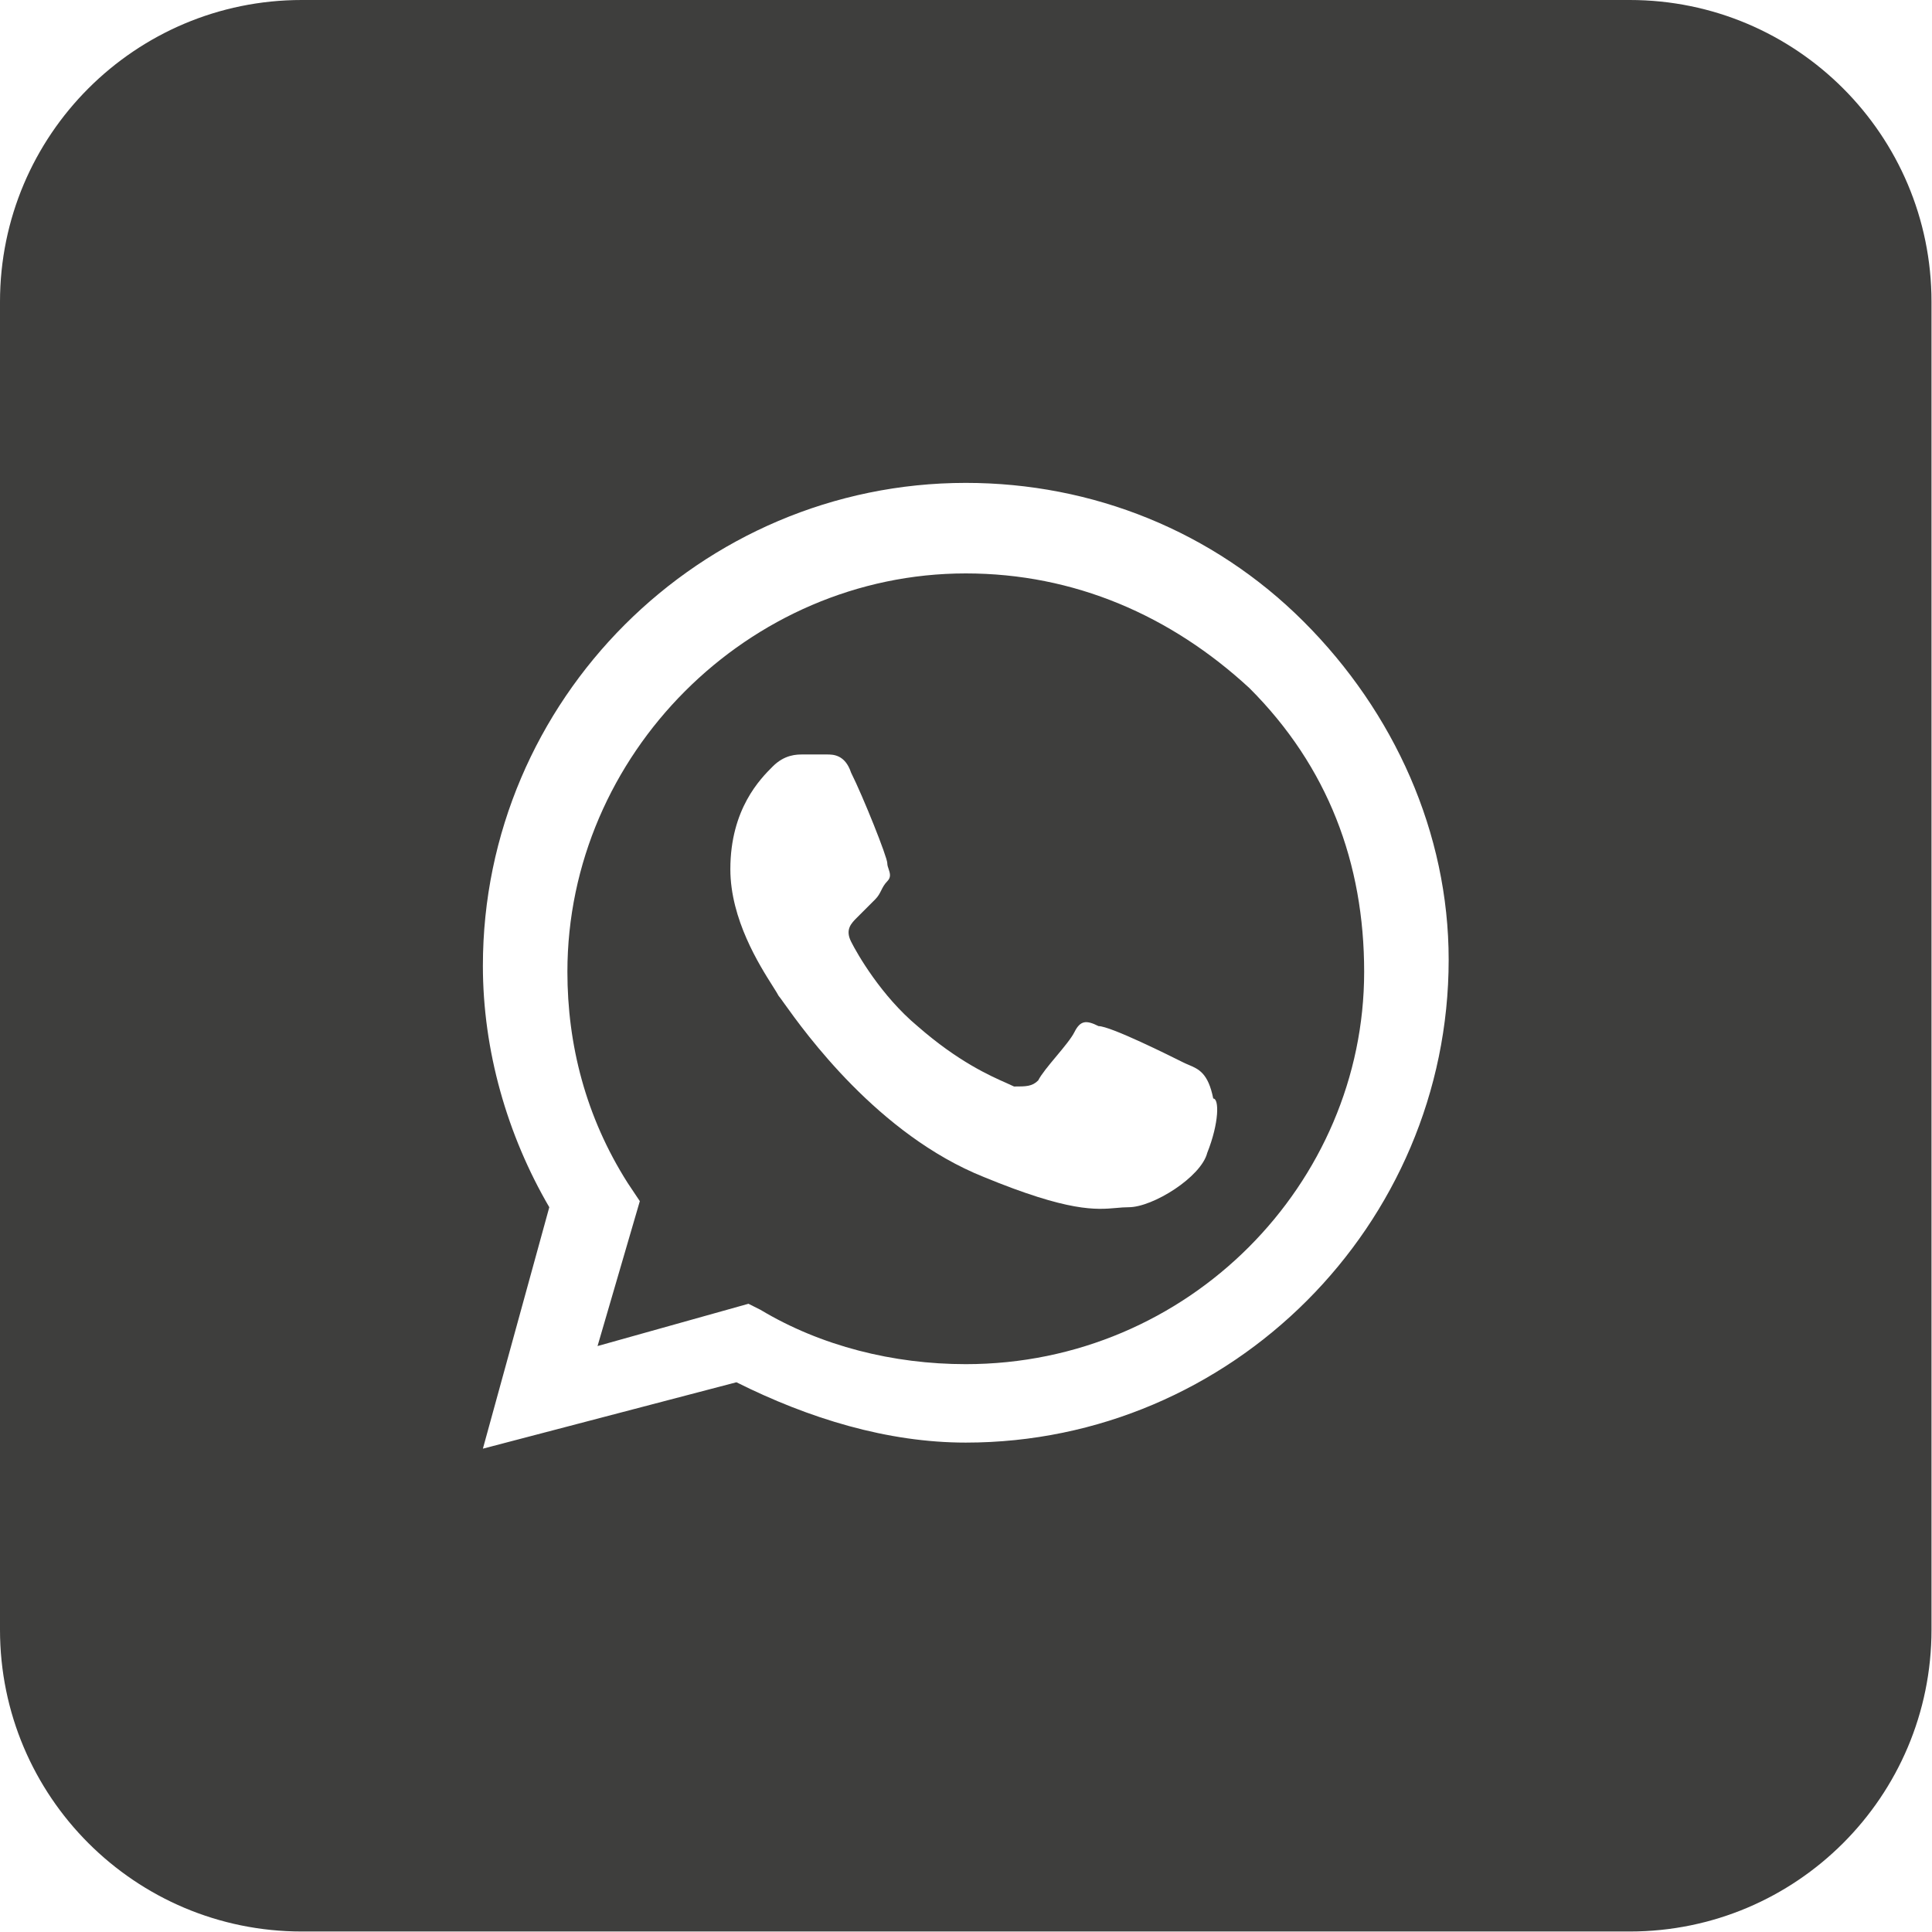
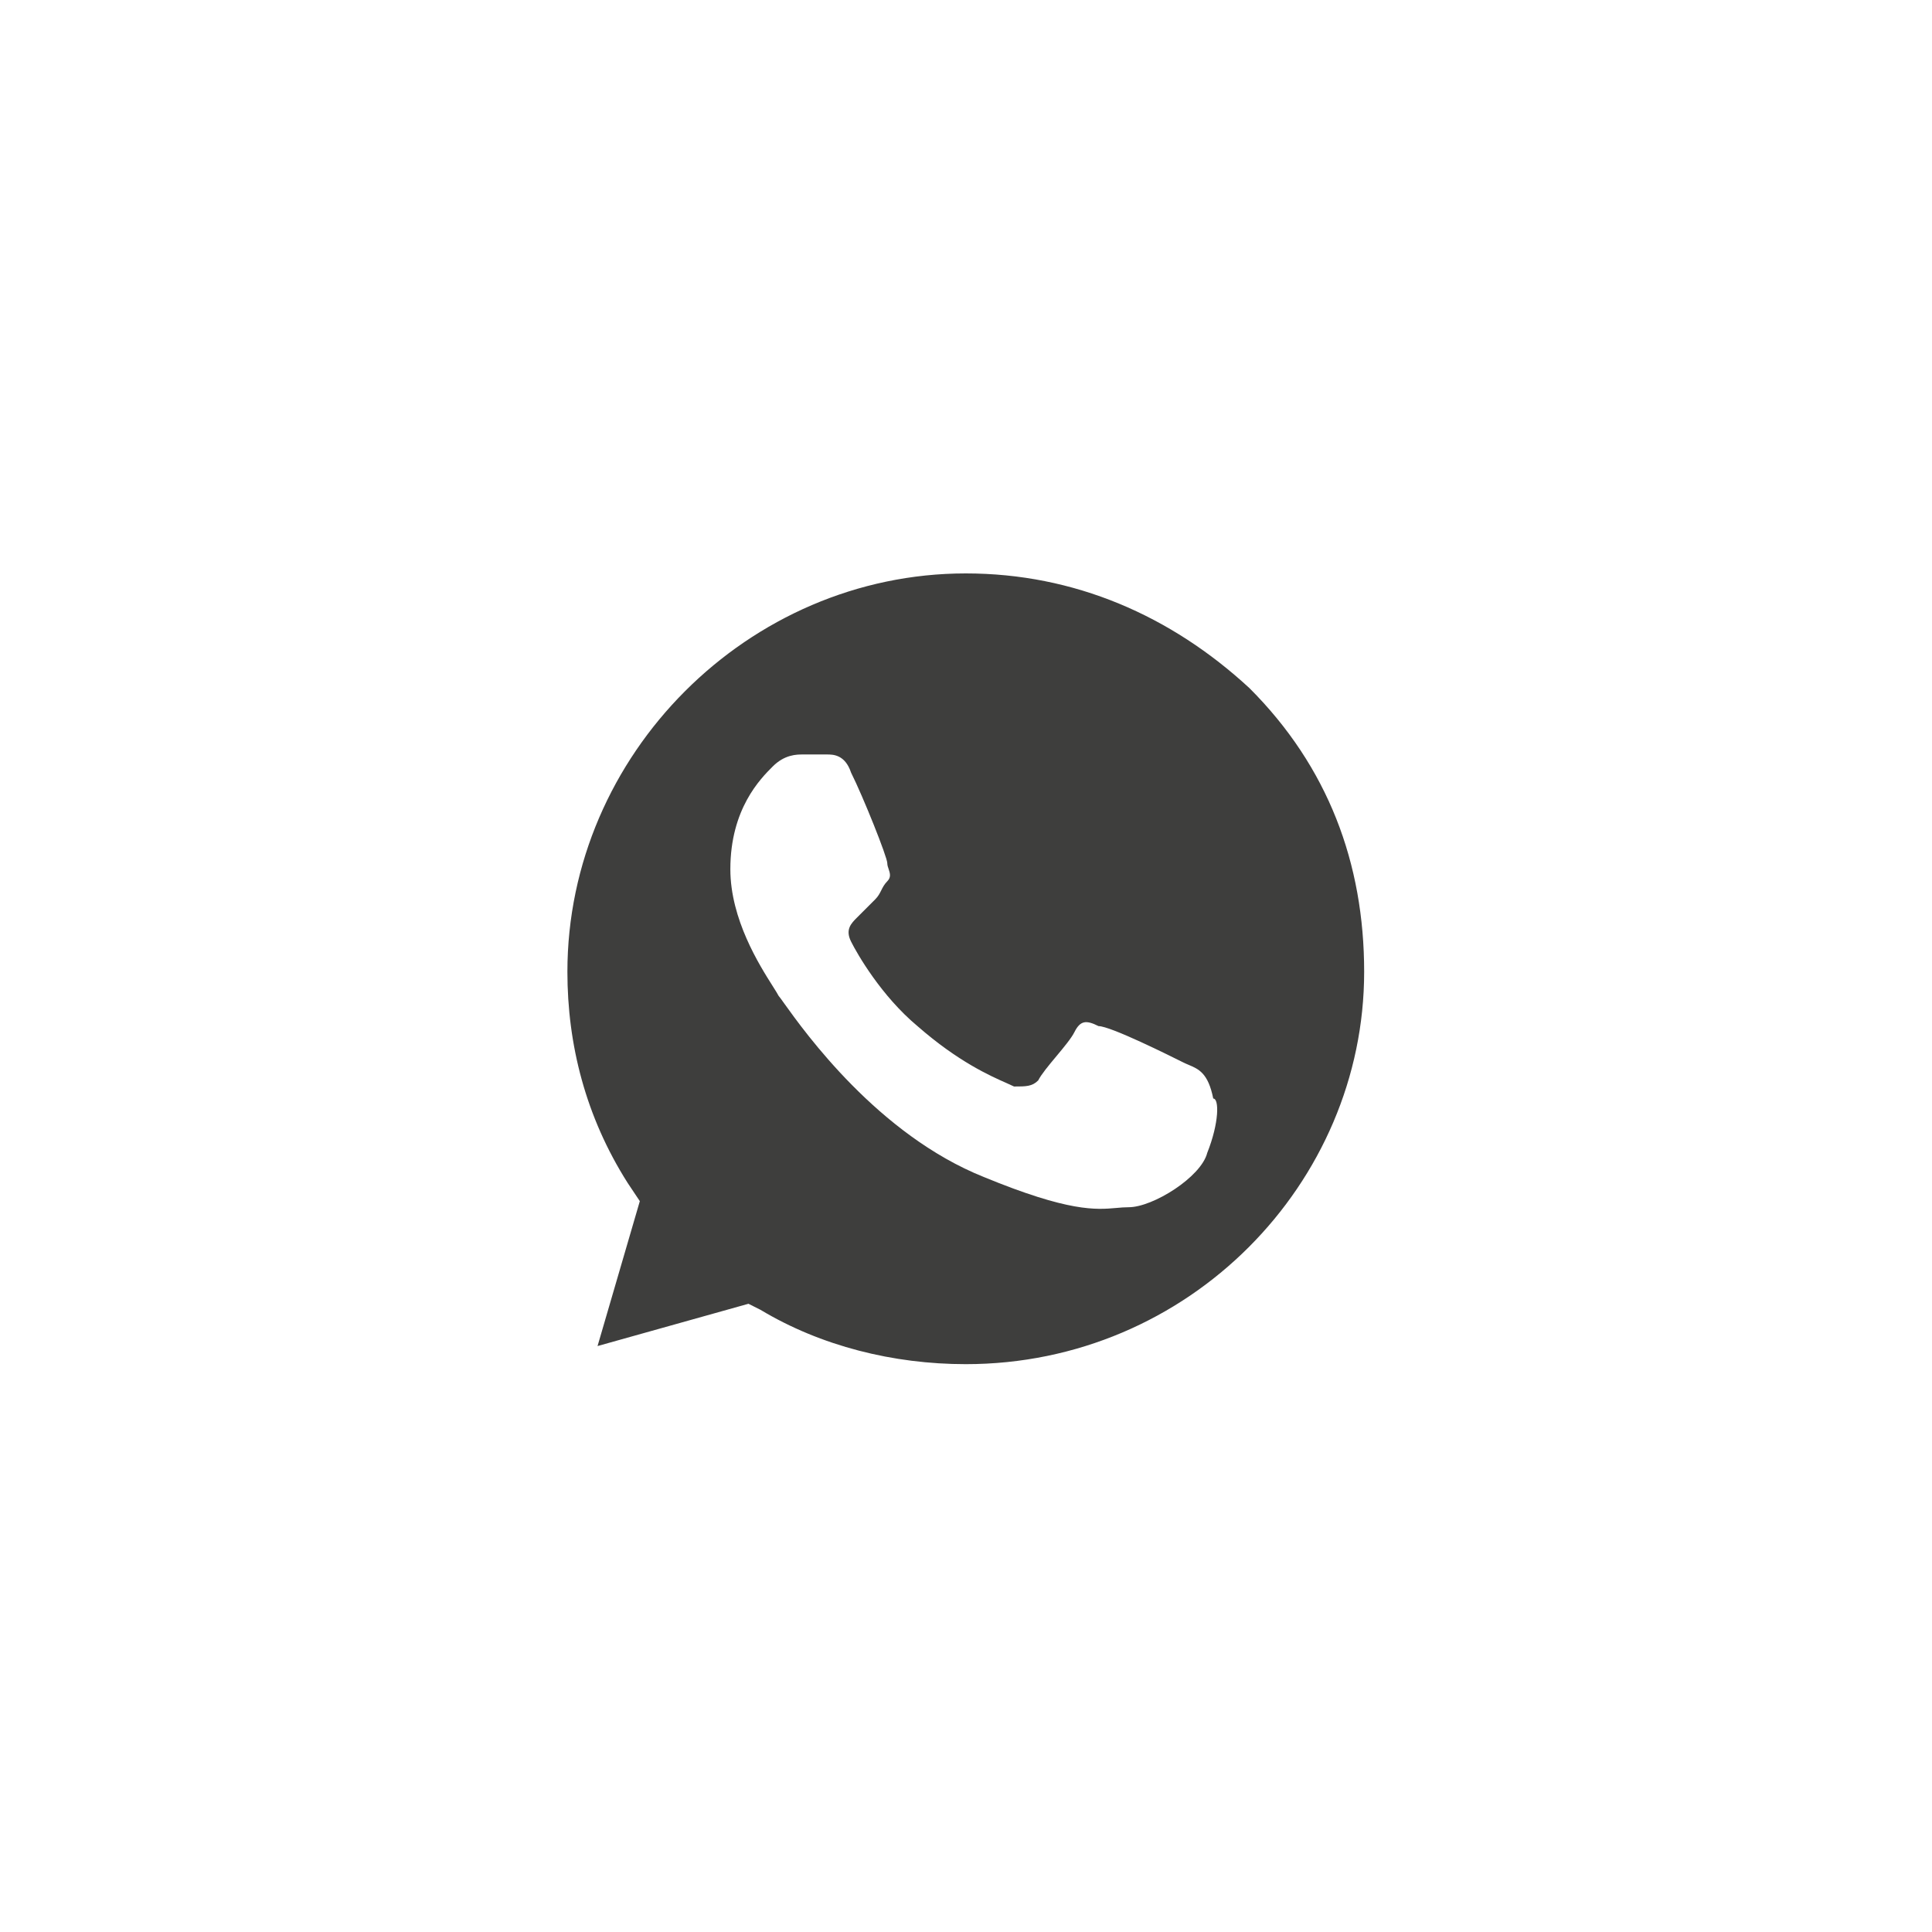
<svg xmlns="http://www.w3.org/2000/svg" viewBox="0 0 35.00 35.00" data-guides="{&quot;vertical&quot;:[],&quot;horizontal&quot;:[]}">
  <defs />
  <path fill="#3e3e3d" stroke="none" fill-opacity="1" stroke-width="1" stroke-opacity="1" clip-rule="evenodd" fill-rule="evenodd" id="tSvg19a7da929e" title="Path 1" d="M13.778 23.729C14.871 24.385 16.183 24.713 17.496 24.713C21.542 24.713 24.713 21.432 24.713 17.605C24.713 15.637 24.057 13.887 22.635 12.466C21.213 11.153 19.464 10.388 17.496 10.388C13.559 10.388 10.279 13.668 10.279 17.605C10.279 18.917 10.607 20.229 11.372 21.432C11.445 21.542 11.518 21.651 11.591 21.76C11.336 22.635 11.081 23.51 10.825 24.385C11.737 24.13 12.648 23.874 13.559 23.619C13.632 23.656 13.705 23.692 13.778 23.729ZM19.901 18.589C20.12 18.589 21.213 19.136 21.432 19.245C21.466 19.262 21.5 19.277 21.534 19.291C21.716 19.368 21.887 19.44 21.979 19.901C22.088 19.901 22.088 20.339 21.87 20.886C21.76 21.323 20.886 21.87 20.448 21.87C20.374 21.87 20.303 21.876 20.227 21.883C19.856 21.916 19.368 21.959 17.824 21.323C15.907 20.556 14.579 18.698 14.206 18.177C14.153 18.103 14.12 18.056 14.106 18.042C14.087 18.005 14.05 17.946 14 17.867C13.758 17.485 13.231 16.653 13.231 15.746C13.231 14.653 13.778 14.106 13.997 13.887C14.215 13.668 14.434 13.668 14.543 13.668C14.689 13.668 14.835 13.668 14.981 13.668C15.09 13.668 15.309 13.668 15.418 13.997C15.637 14.434 16.074 15.527 16.074 15.637C16.074 15.673 16.086 15.71 16.099 15.746C16.123 15.819 16.147 15.892 16.074 15.965C16.02 16.02 15.992 16.074 15.965 16.129C15.938 16.183 15.91 16.238 15.855 16.293C15.746 16.402 15.637 16.512 15.527 16.621C15.418 16.73 15.309 16.84 15.418 17.058C15.527 17.277 15.965 18.042 16.621 18.589C17.359 19.235 17.942 19.492 18.237 19.622C18.291 19.646 18.336 19.666 18.37 19.683C18.589 19.683 18.698 19.683 18.808 19.573C18.863 19.464 18.999 19.3 19.136 19.136C19.273 18.972 19.409 18.808 19.464 18.698C19.573 18.48 19.683 18.48 19.901 18.589Z" />
-   <path fill="#3e3e3d" stroke="none" fill-opacity="1" stroke-width="1" stroke-opacity="1" clip-rule="evenodd" fill-rule="evenodd" id="tSvg12176dc35be" title="Path 2" d="M0 5.467C0 2.448 2.448 0 5.467 0C13.486 0 21.505 0 29.524 0C32.544 0 34.991 2.448 34.991 5.467C34.991 13.486 34.991 21.505 34.991 29.524C34.991 32.544 32.544 34.991 29.524 34.991C21.505 34.991 13.486 34.991 5.467 34.991C2.448 34.991 0 32.544 0 29.524C0 21.505 0 13.486 0 5.467ZM17.496 8.748C19.792 8.748 21.979 9.623 23.619 11.263C25.259 12.903 26.244 15.09 26.244 17.386C26.244 22.198 22.307 26.134 17.496 26.134C16.074 26.134 14.653 25.697 13.341 25.041C11.81 25.442 10.279 25.843 8.748 26.244C9.149 24.786 9.55 23.328 9.951 21.87C9.185 20.558 8.748 19.027 8.748 17.496C8.748 12.684 12.684 8.748 17.496 8.748Z" />
</svg>